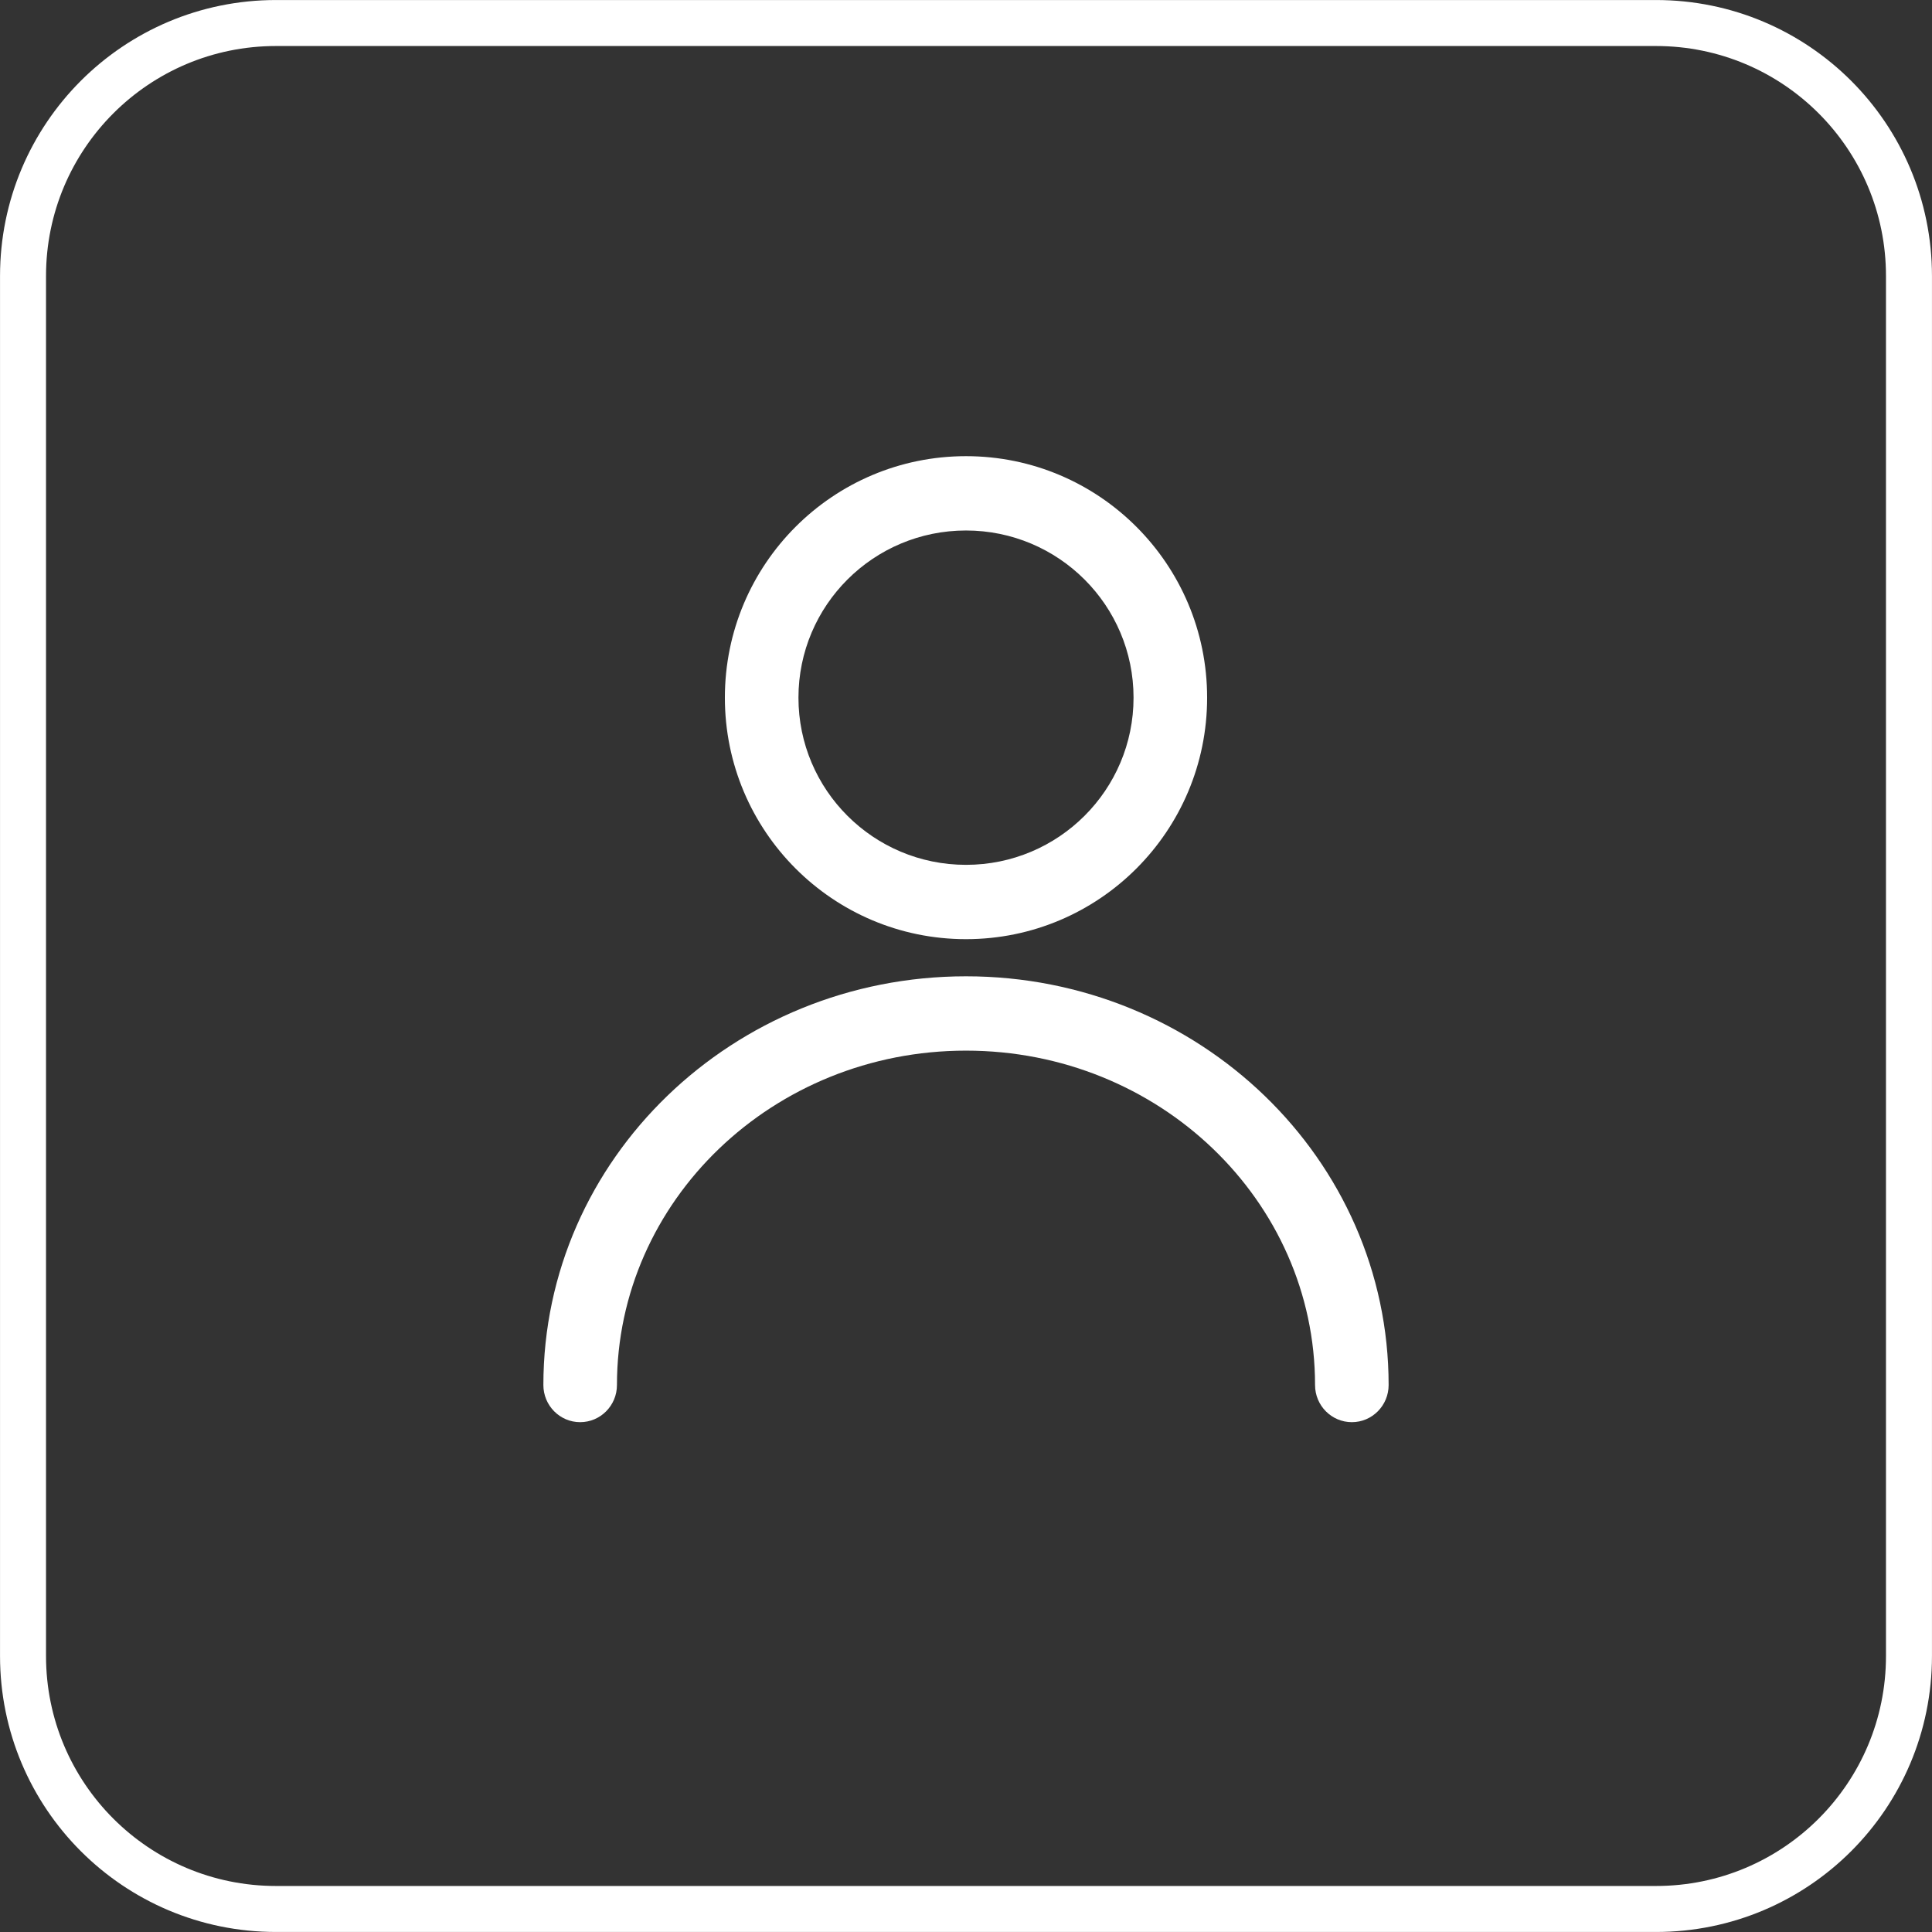
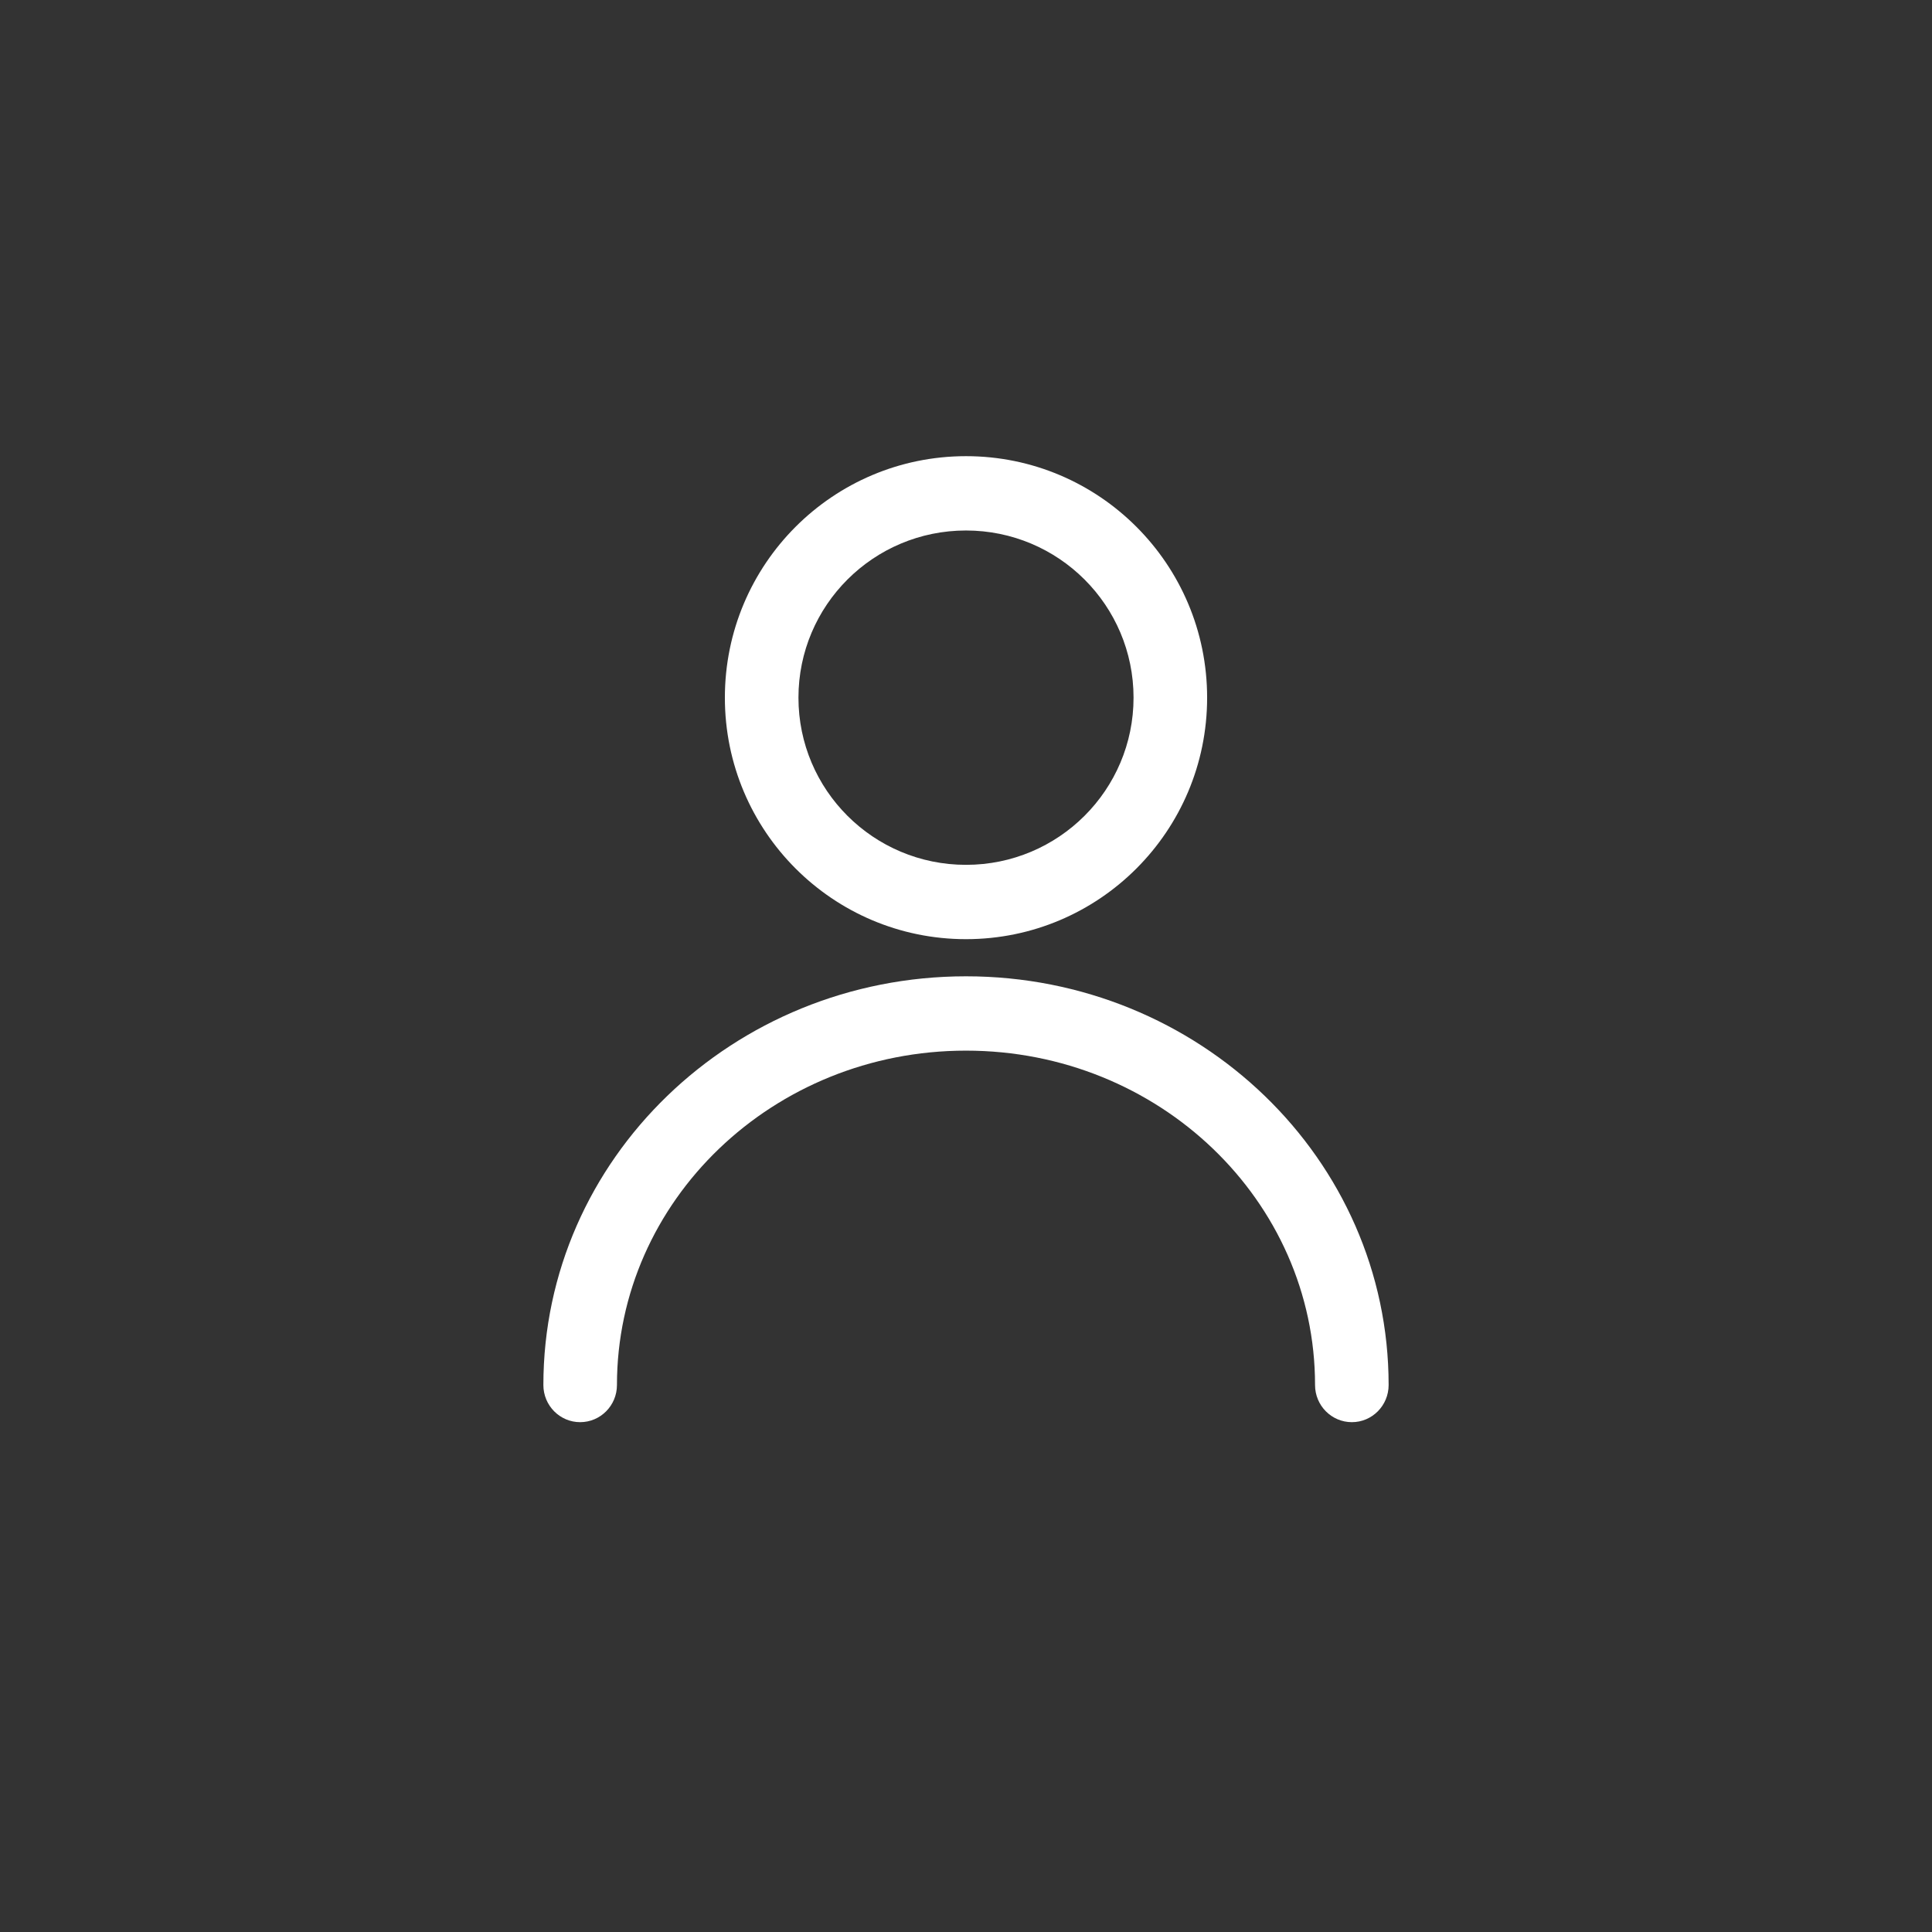
<svg xmlns="http://www.w3.org/2000/svg" width="36px" height="36px" viewBox="0 0 36 36" version="1.1">
  <rect x="0" y="0" width="36" height="36" fill="#333333" stroke="none" />
  <title>icn_user_off</title>
  <g id="icn_user_off" stroke="none" stroke-width="1" fill="none" fill-rule="evenodd">
    <g id="Group-7">
-       <path d="M30.857,0.429 C32.159,0.429 33.338,0.956 34.191,1.809 C35.044,2.662 35.571,3.841 35.571,5.143 L35.571,30.857 C35.571,32.159 35.044,33.338 34.191,34.191 C33.338,35.044 32.159,35.571 30.857,35.571 L5.143,35.571 C3.841,35.571 2.662,35.044 1.809,34.191 C0.956,33.338 0.429,32.159 0.429,30.857 L0.429,5.143 C0.429,3.841 0.956,2.662 1.809,1.809 C2.662,0.956 3.841,0.429 5.143,0.429 Z" id="Rectangle" stroke="#FFFFFF" stroke-width="0.857" />
      <g id="icn/icn_user" transform="translate(10.125, 8.5)" fill="#FFFFFF" fill-rule="nonzero">
        <path d="M7.875,0 C5.395,0 3.382,2.013 3.382,4.5 C3.382,6.987 5.395,9 7.875,9 C10.355,9 12.368,6.987 12.368,4.5 C12.368,2.013 10.355,0 7.875,0 Z M7.875,1.385 C9.601,1.385 10.997,2.781 10.997,4.5 C10.997,6.219 9.601,7.615 7.875,7.615 C6.149,7.615 4.753,6.219 4.753,4.5 C4.753,2.781 6.149,1.385 7.875,1.385 Z M7.875,9.692 C12.217,9.692 15.75,13.094 15.75,17.308 C15.75,17.69 15.443,18 15.065,18 C14.686,18 14.379,17.69 14.379,17.308 C14.379,13.874 11.474,11.077 7.875,11.077 C4.276,11.077 1.371,13.874 1.371,17.308 C1.371,17.69 1.064,18 0.685,18 C0.307,18 0,17.69 0,17.308 C0,13.094 3.533,9.692 7.875,9.692 Z" id="Combined-Shape" />
      </g>
    </g>
  </g>
</svg>